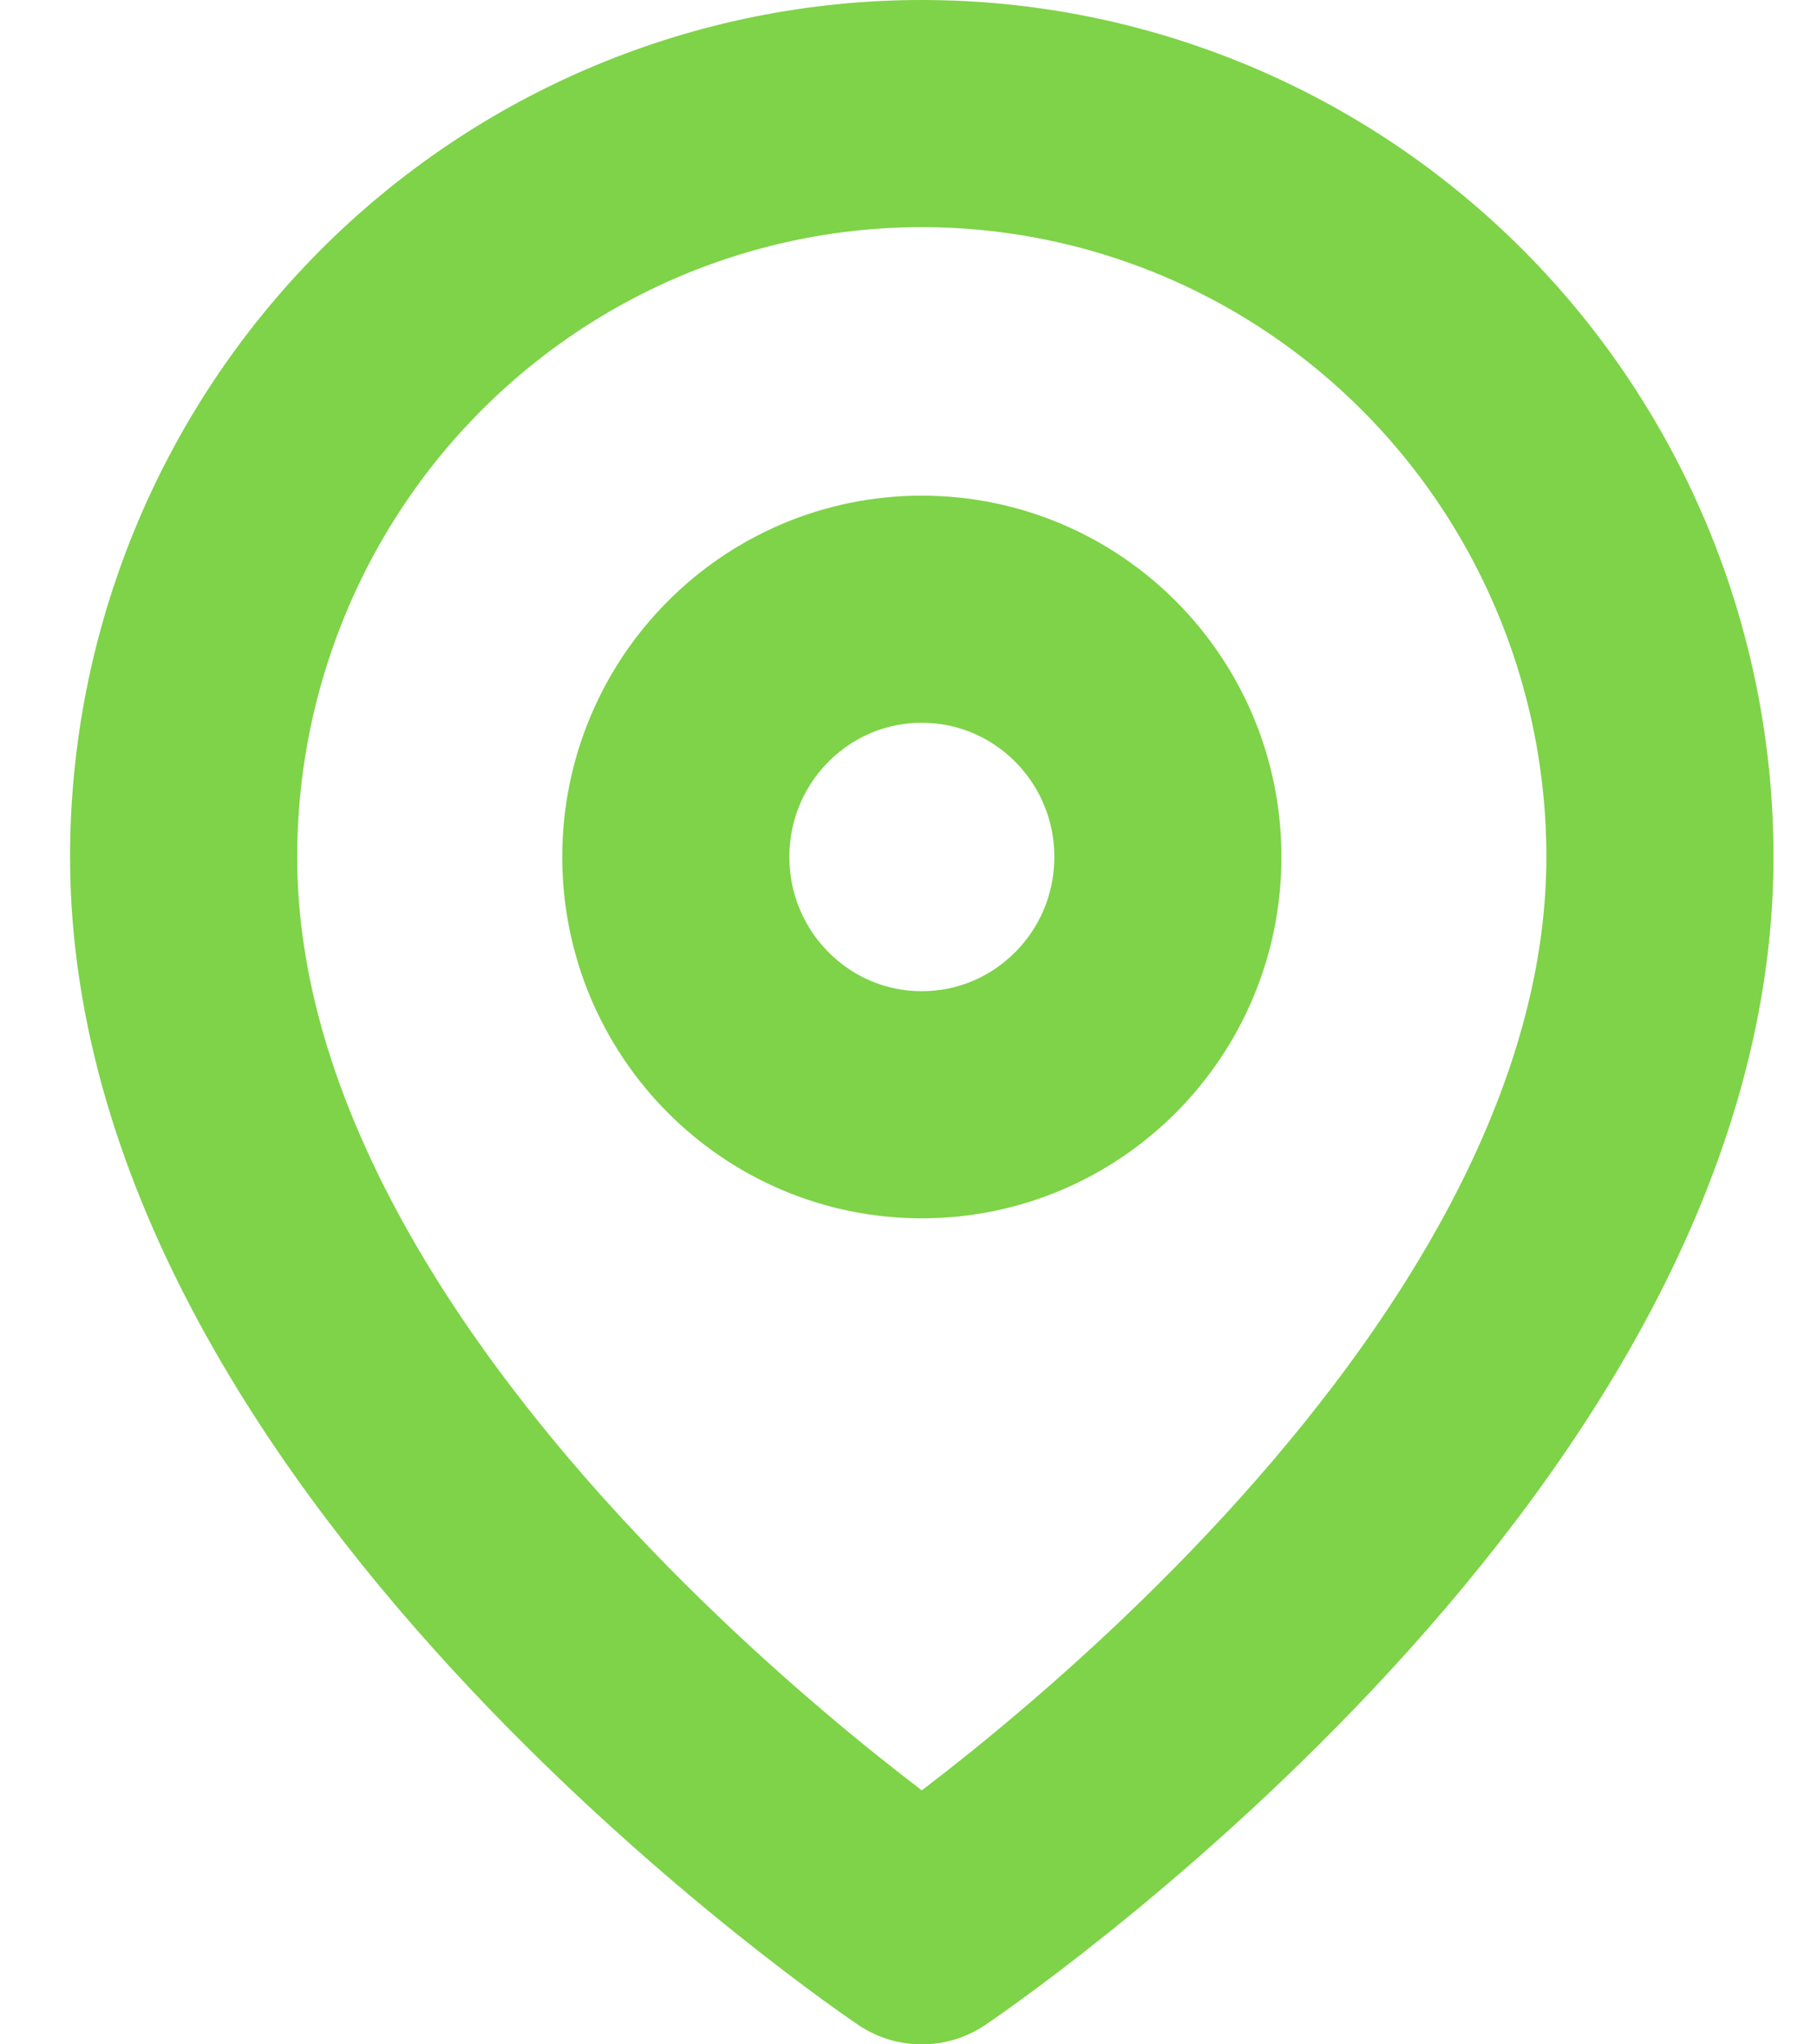
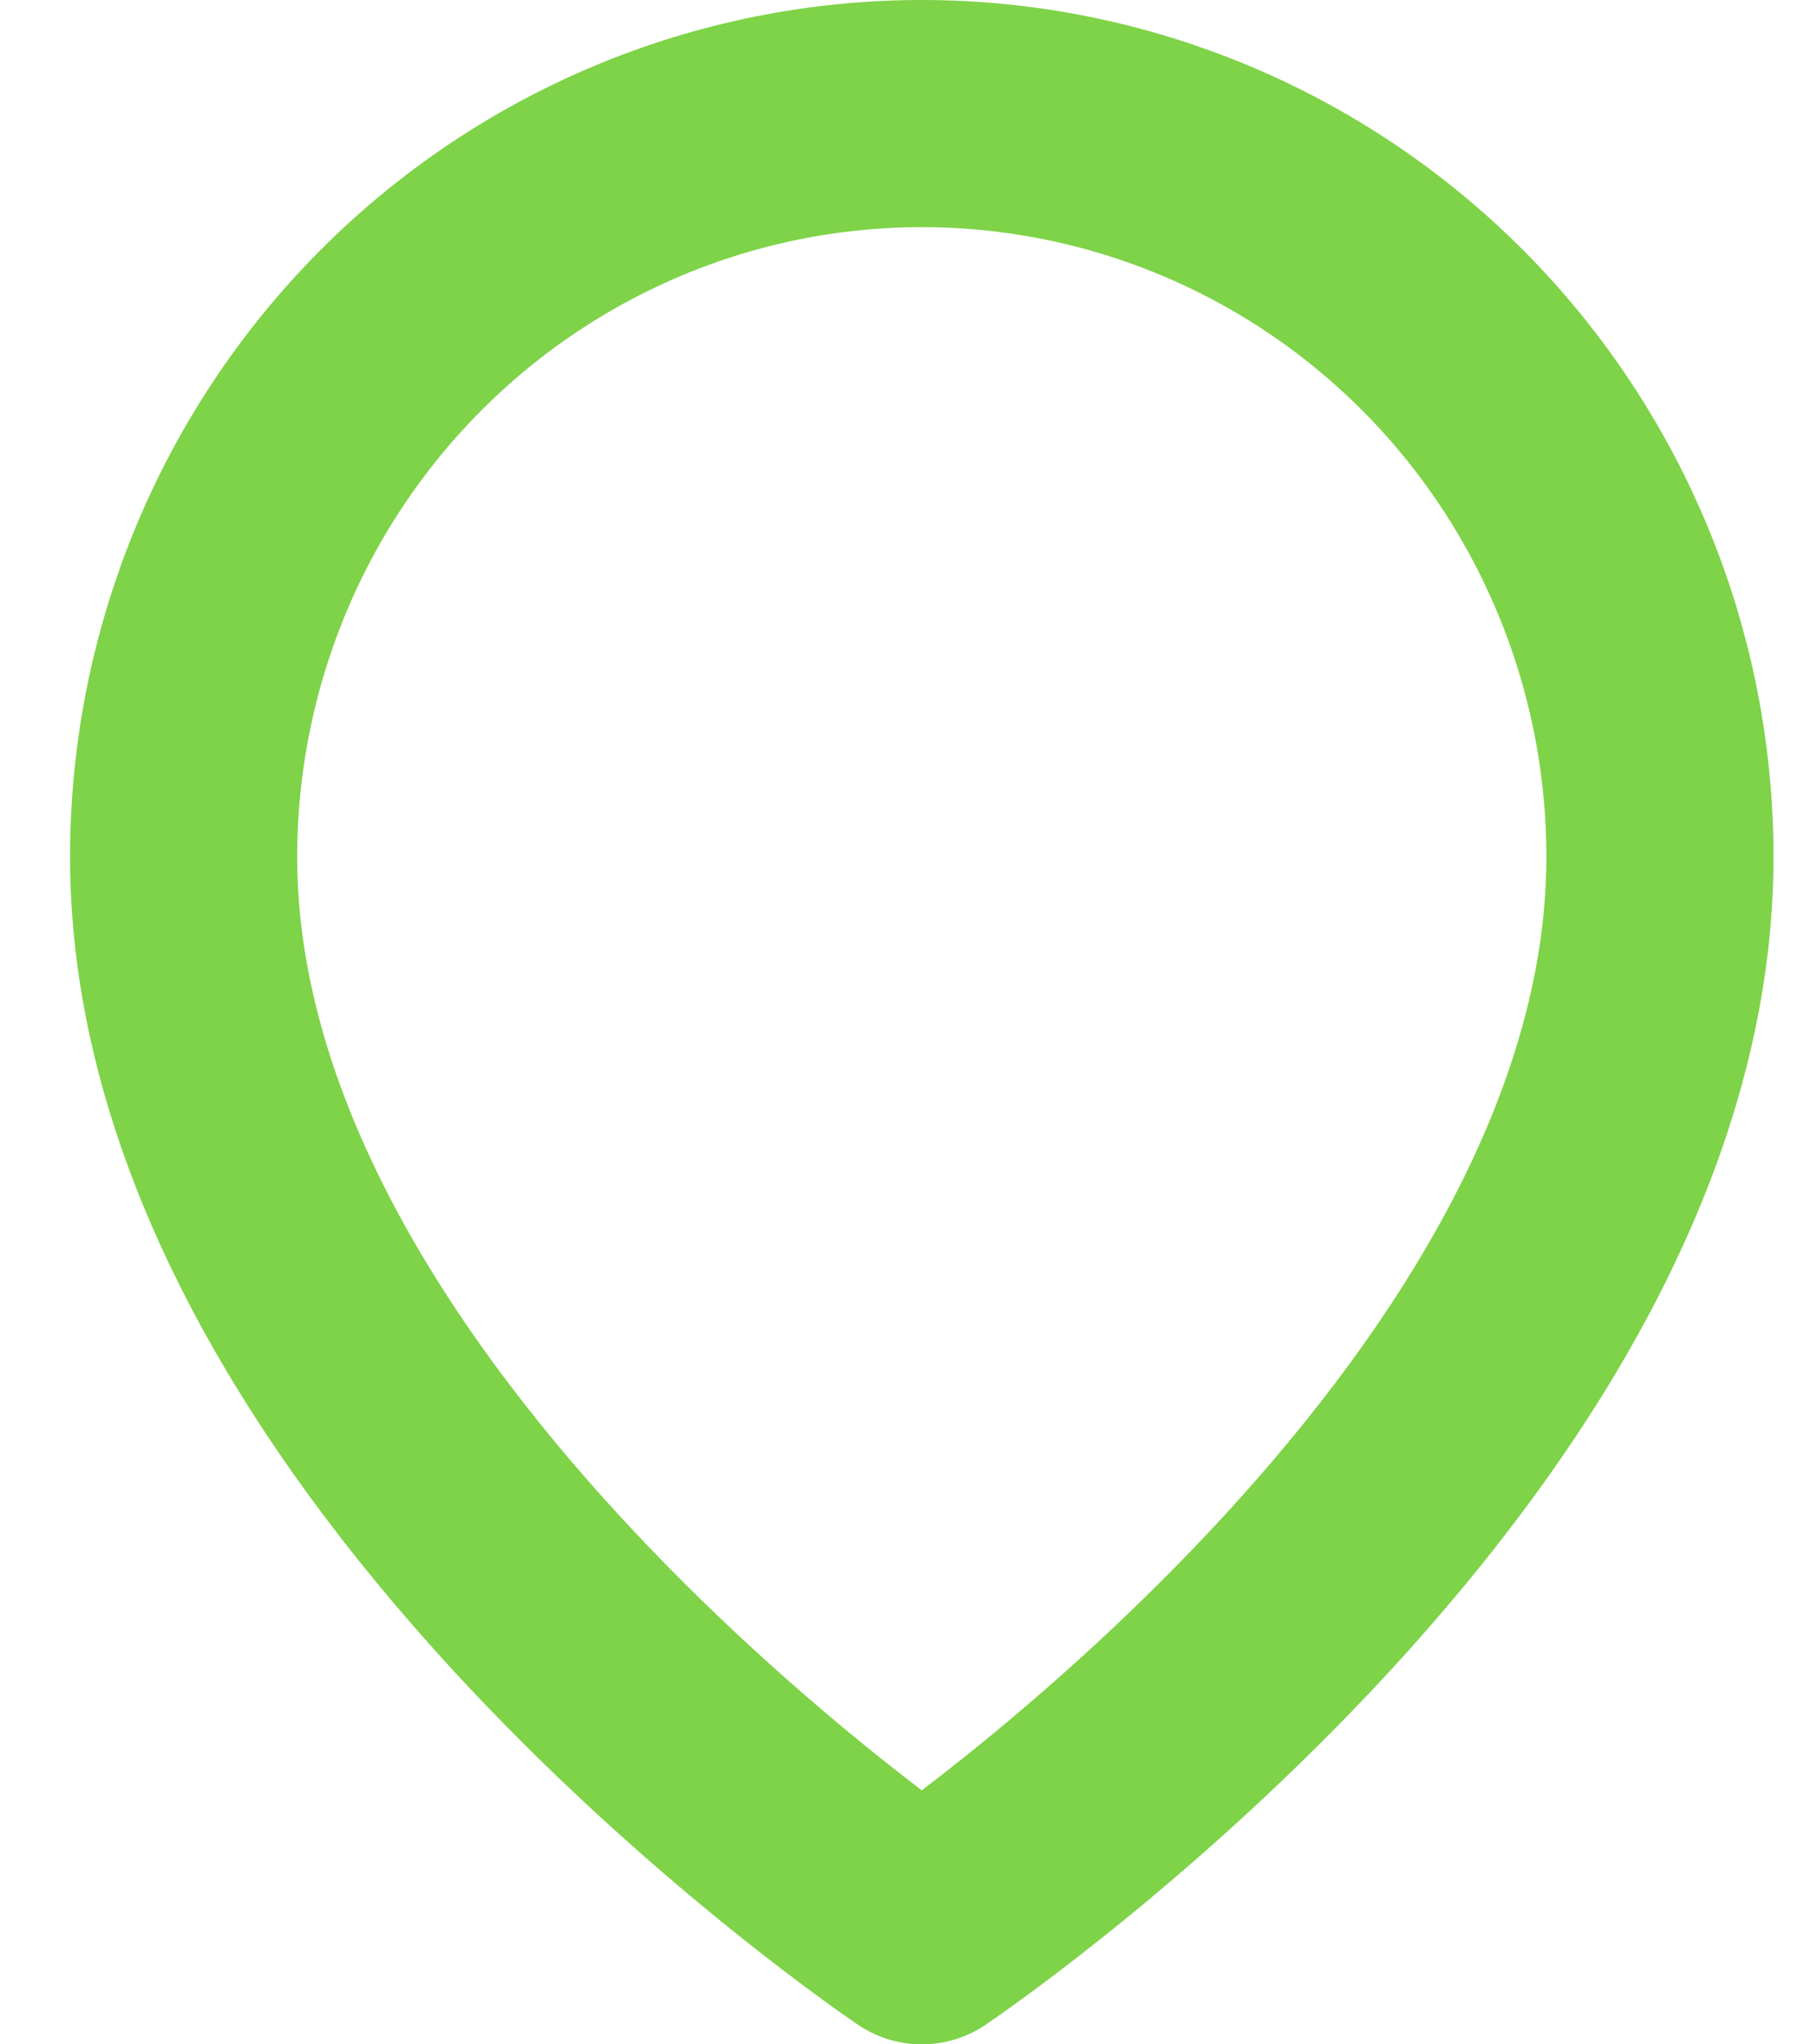
<svg xmlns="http://www.w3.org/2000/svg" width="16" height="18" viewBox="0 0 16 18" fill="none">
  <path d="M14.617 7.545C14.617 12.636 8.117 17 8.117 17C8.117 17 1.617 12.636 1.617 7.545C1.617 5.809 2.302 4.145 3.521 2.917C4.74 1.69 6.393 1 8.117 1C9.841 1 11.494 1.69 12.713 2.917C13.932 4.145 14.617 5.809 14.617 7.545Z" stroke="#7ED348" stroke-width="2" stroke-linecap="round" stroke-linejoin="round" />
-   <path d="M8.117 9.727C9.314 9.727 10.284 8.75 10.284 7.545C10.284 6.34 9.314 5.364 8.117 5.364C6.921 5.364 5.951 6.34 5.951 7.545C5.951 8.75 6.921 9.727 8.117 9.727Z" stroke="#7ED348" stroke-width="2" stroke-linecap="round" stroke-linejoin="round" />
</svg>